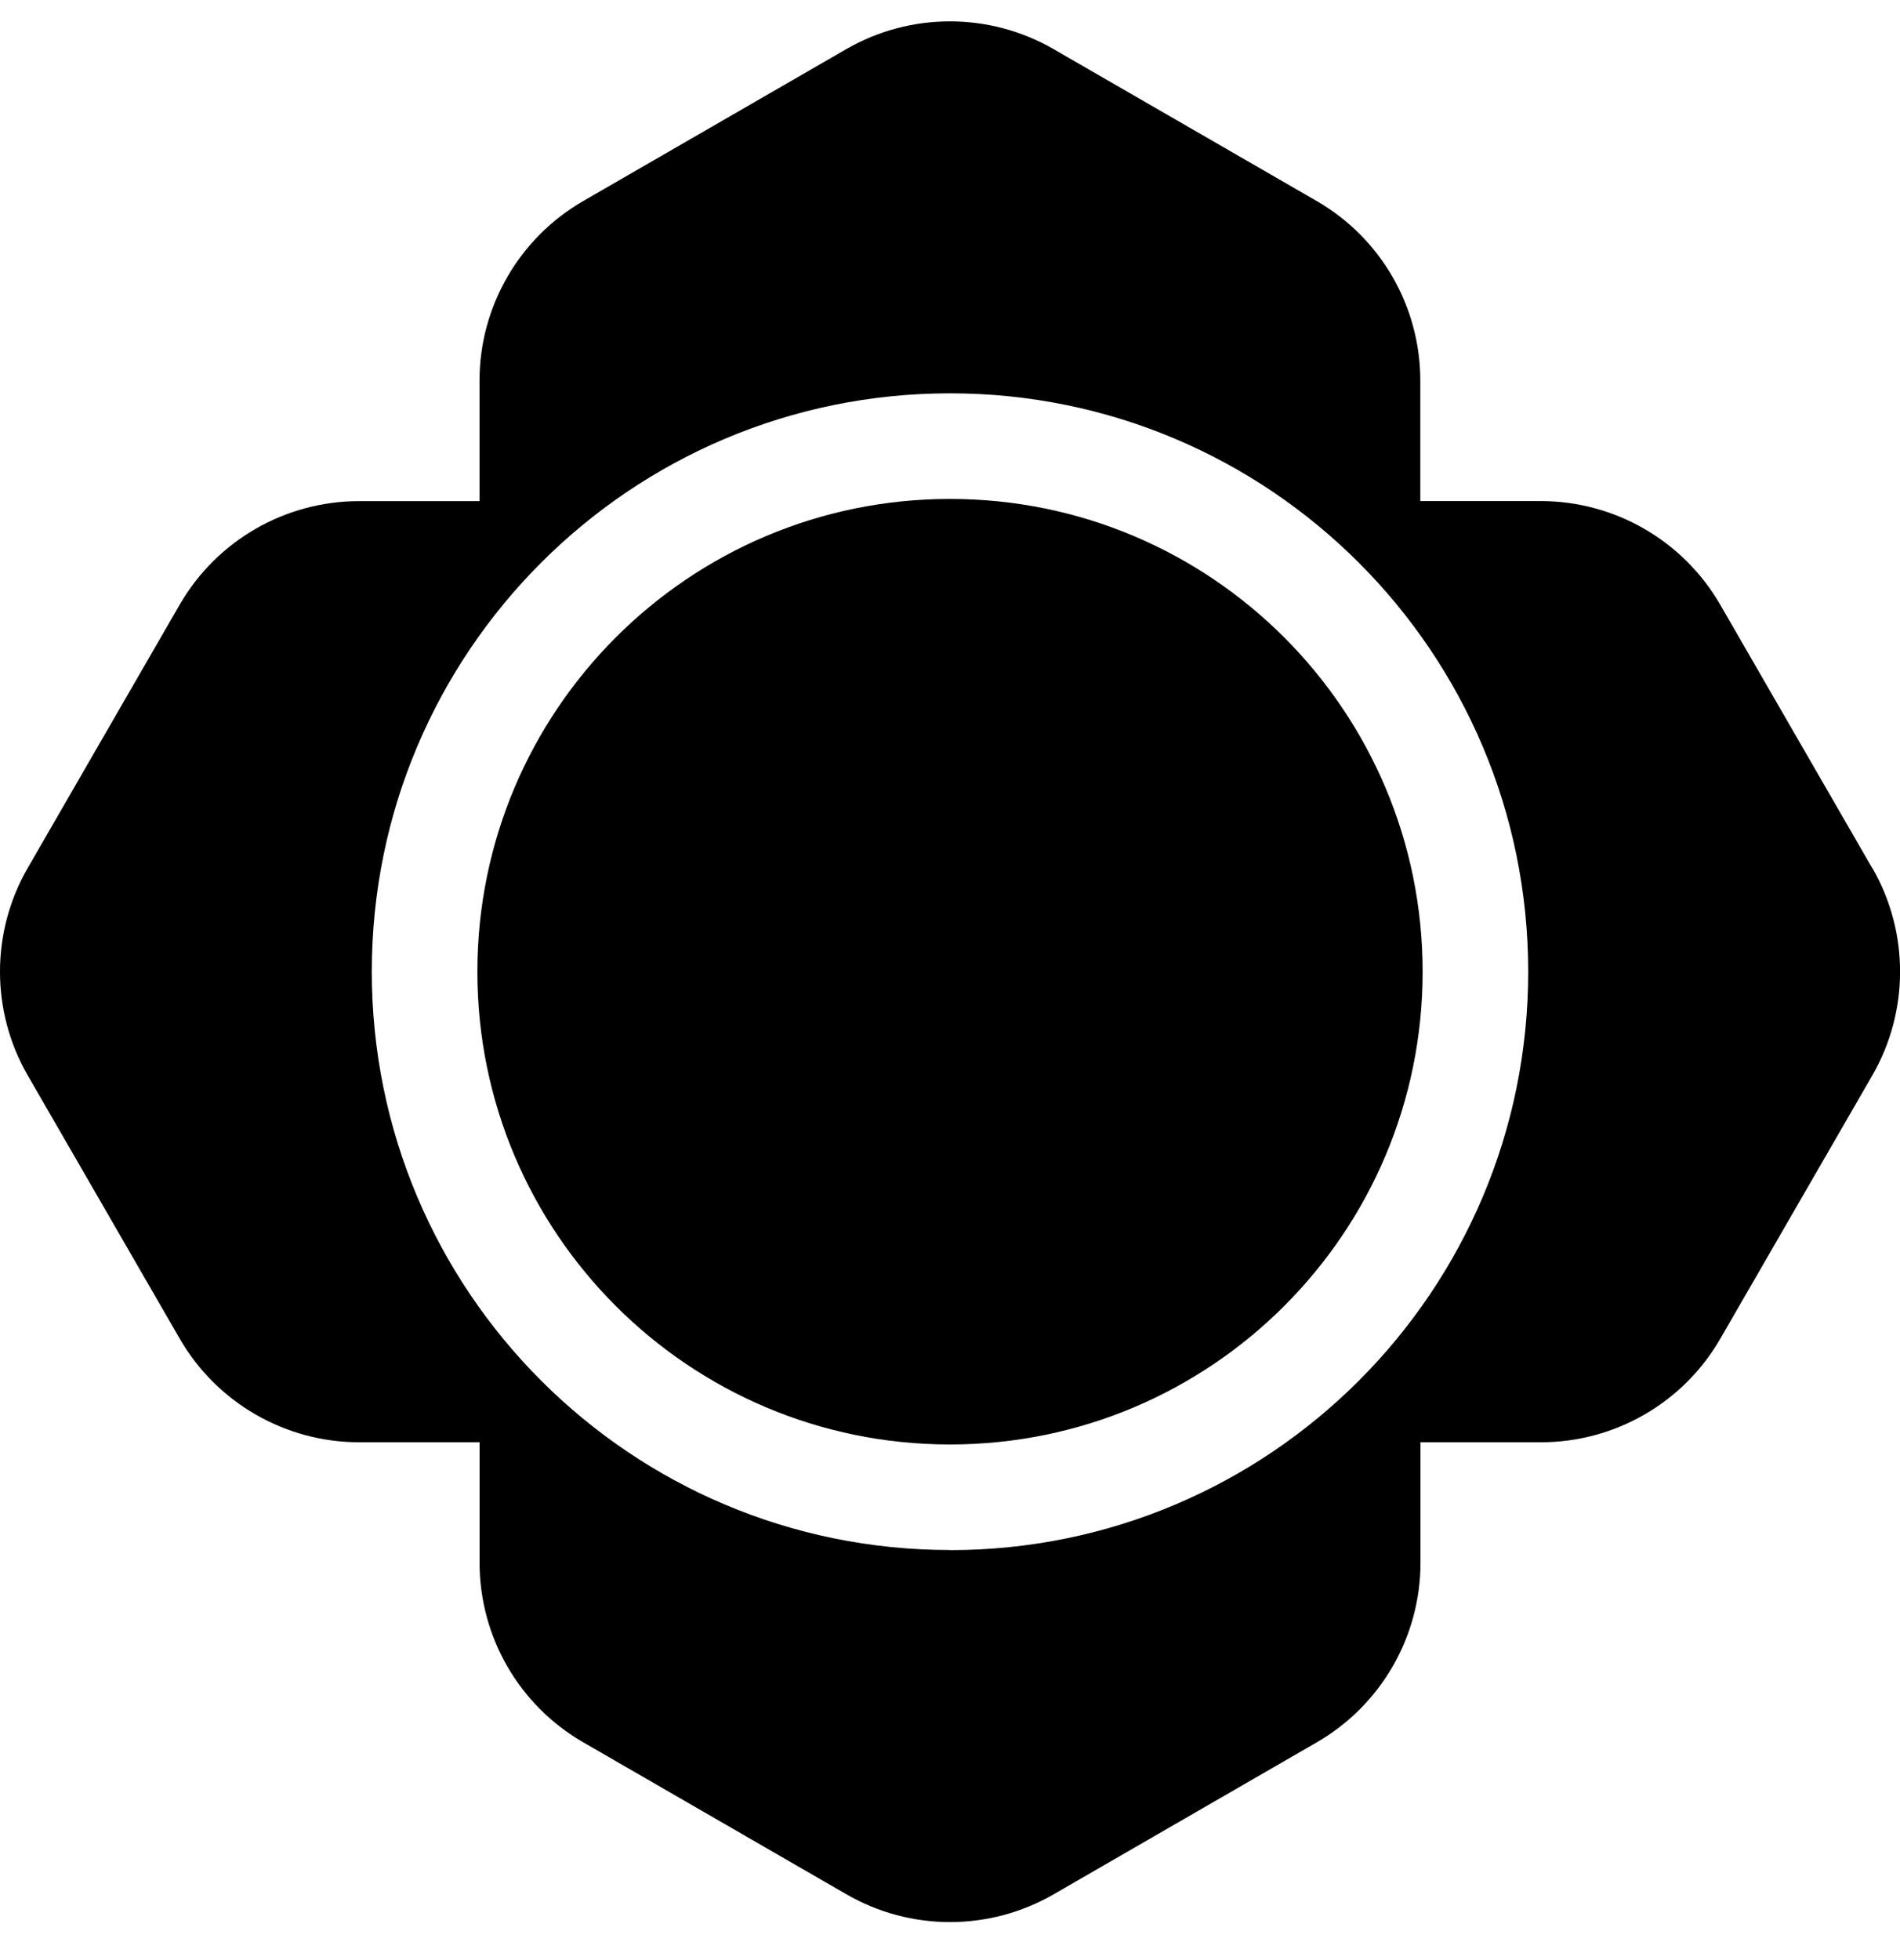
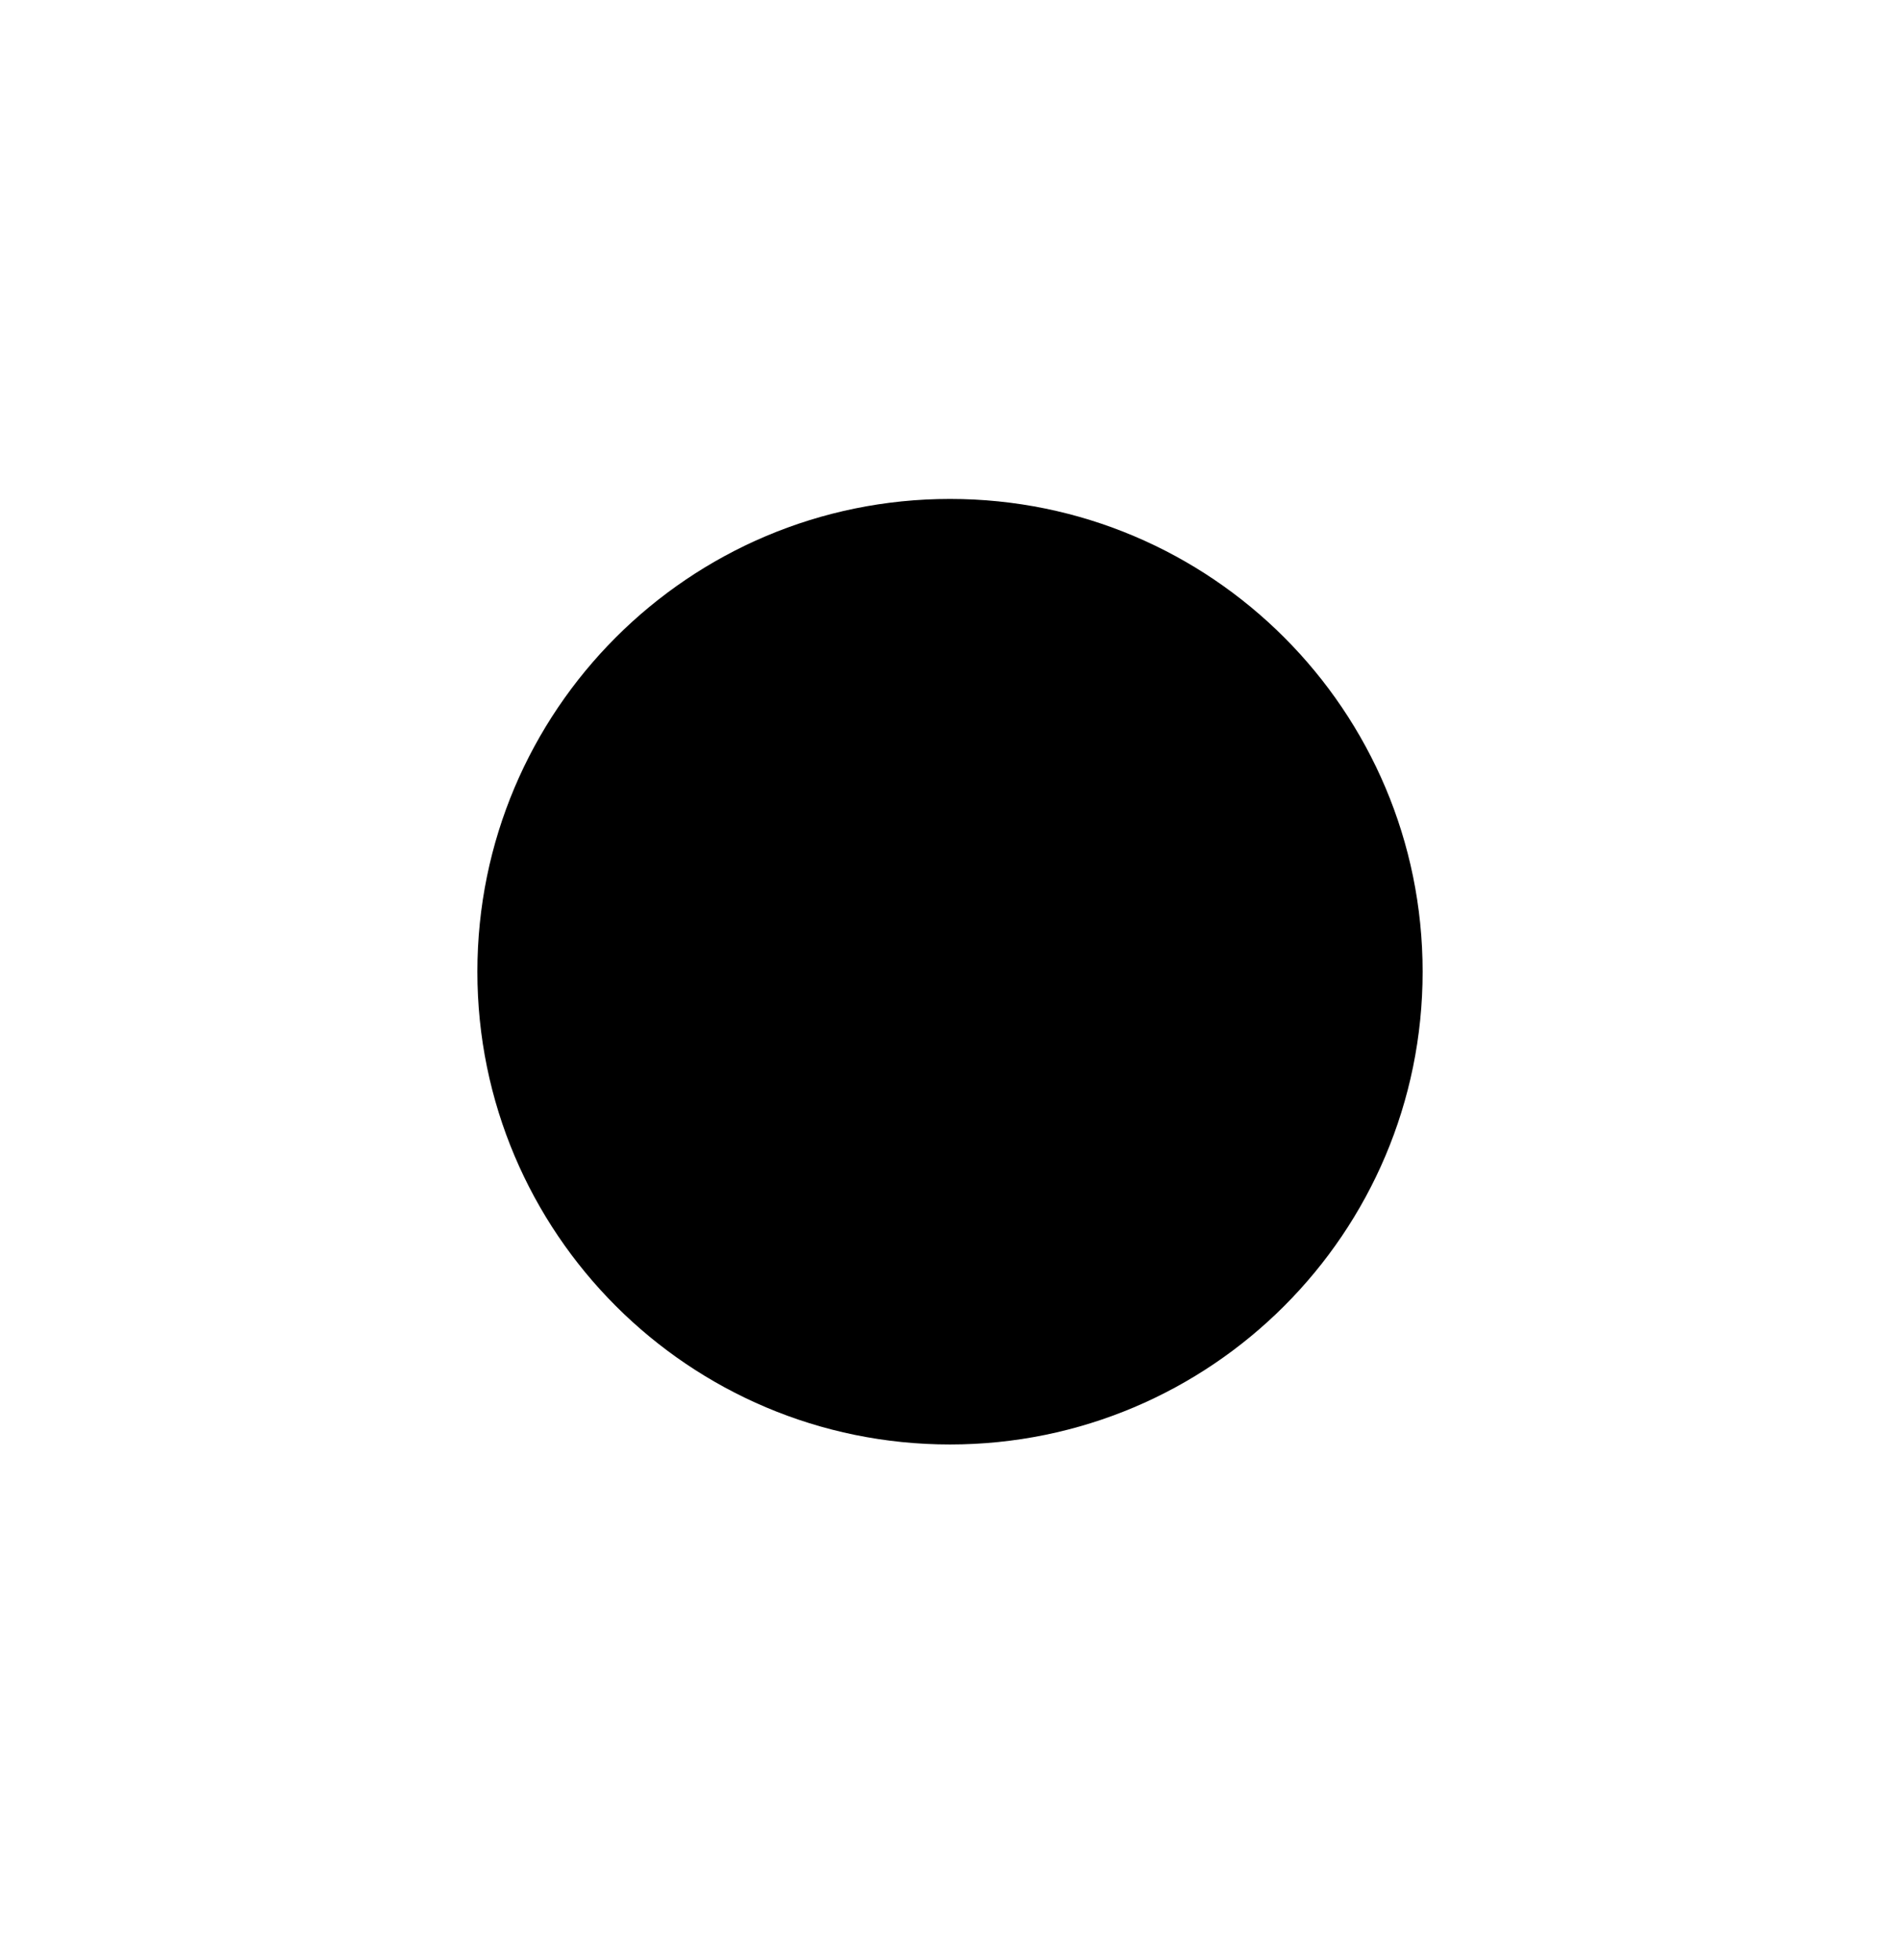
<svg xmlns="http://www.w3.org/2000/svg" width="32" height="33" viewBox="0 0 32 33" fill="none">
-   <path d="M31.531 14.613L28.973 10.182C28.349 9.102 27.196 8.436 25.949 8.436H23.921V6.408C23.921 5.16 23.256 4.007 22.175 3.384L17.745 0.827C16.665 0.204 15.333 0.204 14.253 0.827L9.822 3.385C8.742 4.009 8.076 5.162 8.076 6.409V8.437H6.048C4.8 8.437 3.648 9.102 3.024 10.184L0.467 14.613C-0.156 15.693 -0.156 17.025 0.467 18.105L3.026 22.536C3.649 23.616 4.803 24.282 6.049 24.282H8.077V26.31C8.077 27.558 8.742 28.711 9.824 29.334L14.255 31.892C15.335 32.516 16.666 32.516 17.747 31.892L22.177 29.334C23.257 28.711 23.924 27.557 23.924 26.31V24.282H25.952C27.2 24.282 28.352 23.617 28.975 22.536L31.534 18.105C32.157 17.025 32.157 15.693 31.534 14.613H31.531ZM16 26.096C10.621 26.096 6.262 21.737 6.262 16.358C6.262 10.98 10.621 6.622 16 6.622C21.378 6.622 25.738 10.981 25.738 16.36C25.738 21.738 21.378 26.098 16 26.098V26.096Z" fill="black" />
  <path d="M16 24.319C20.396 24.319 23.96 20.756 23.96 16.36C23.96 11.963 20.396 8.4 16 8.4C11.604 8.4 8.04 11.963 8.04 16.36C8.04 20.756 11.604 24.319 16 24.319Z" fill="black" />
</svg>